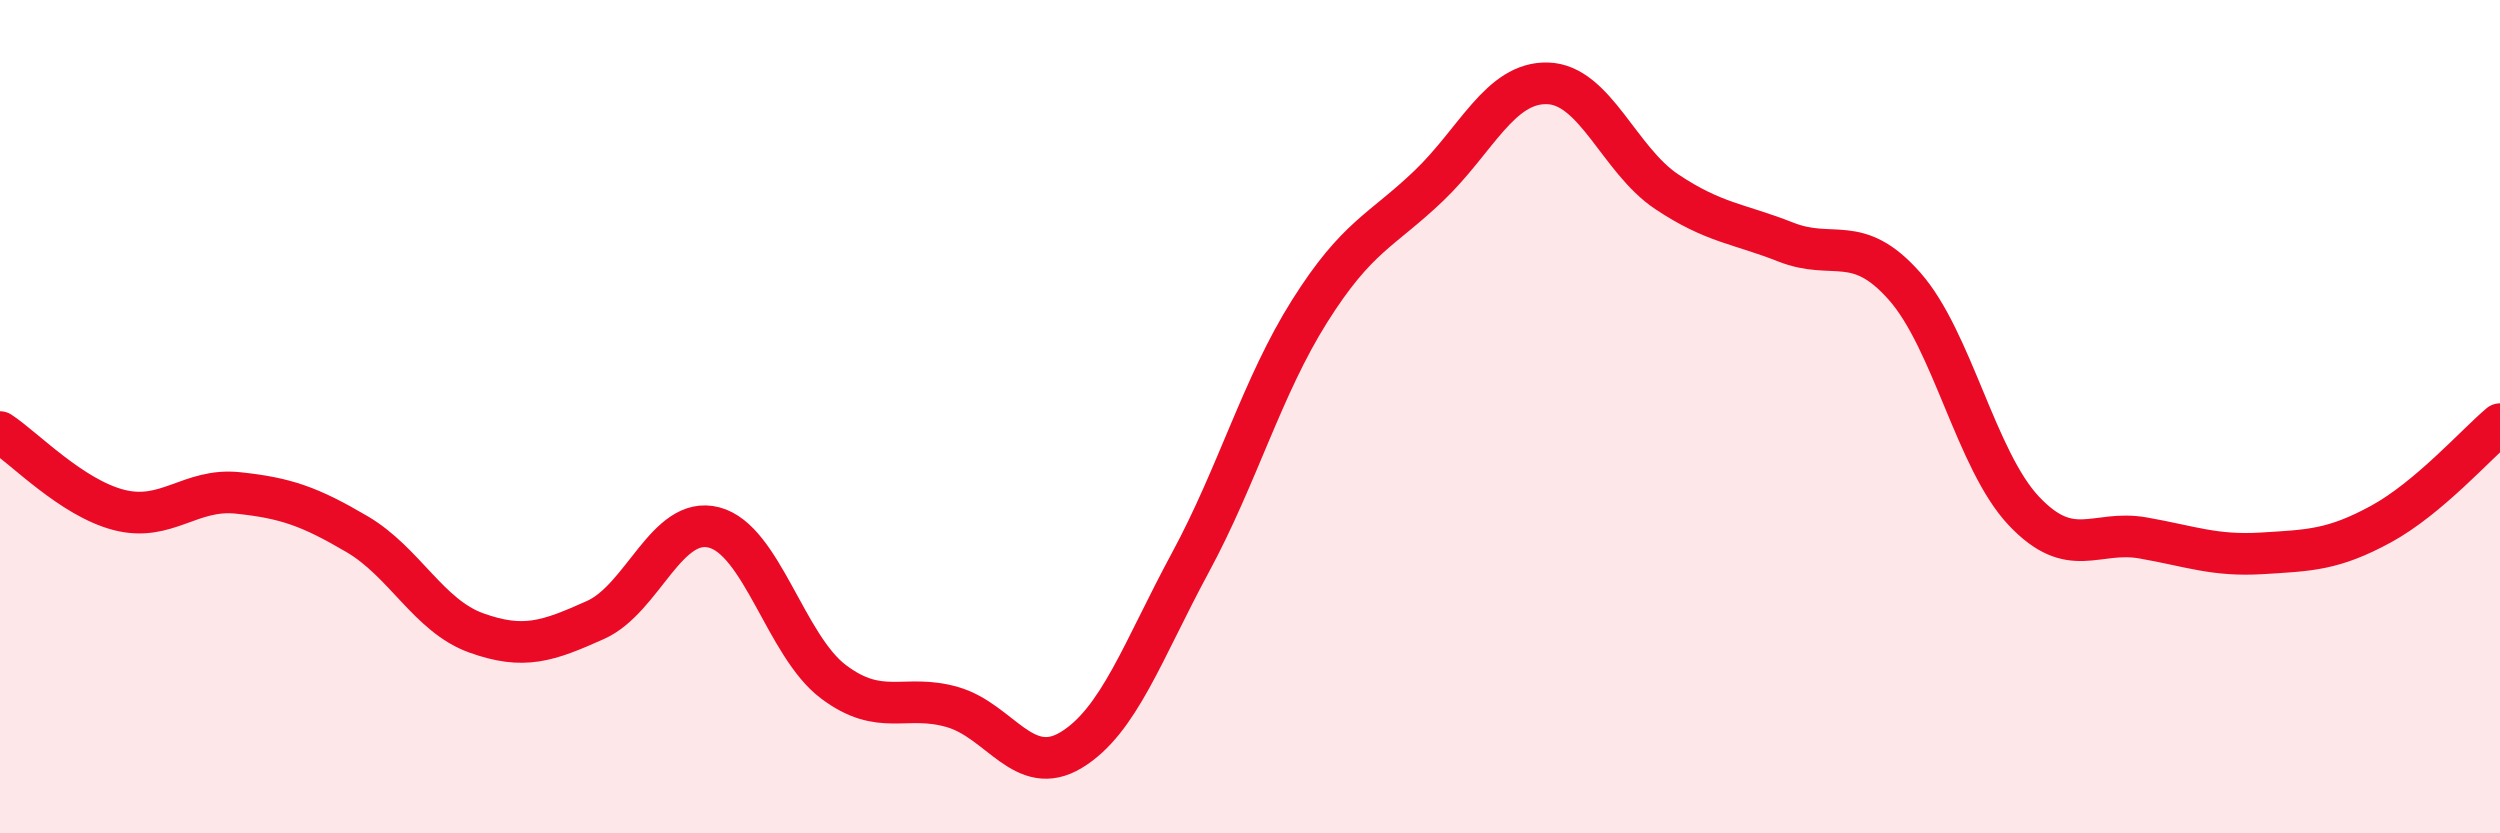
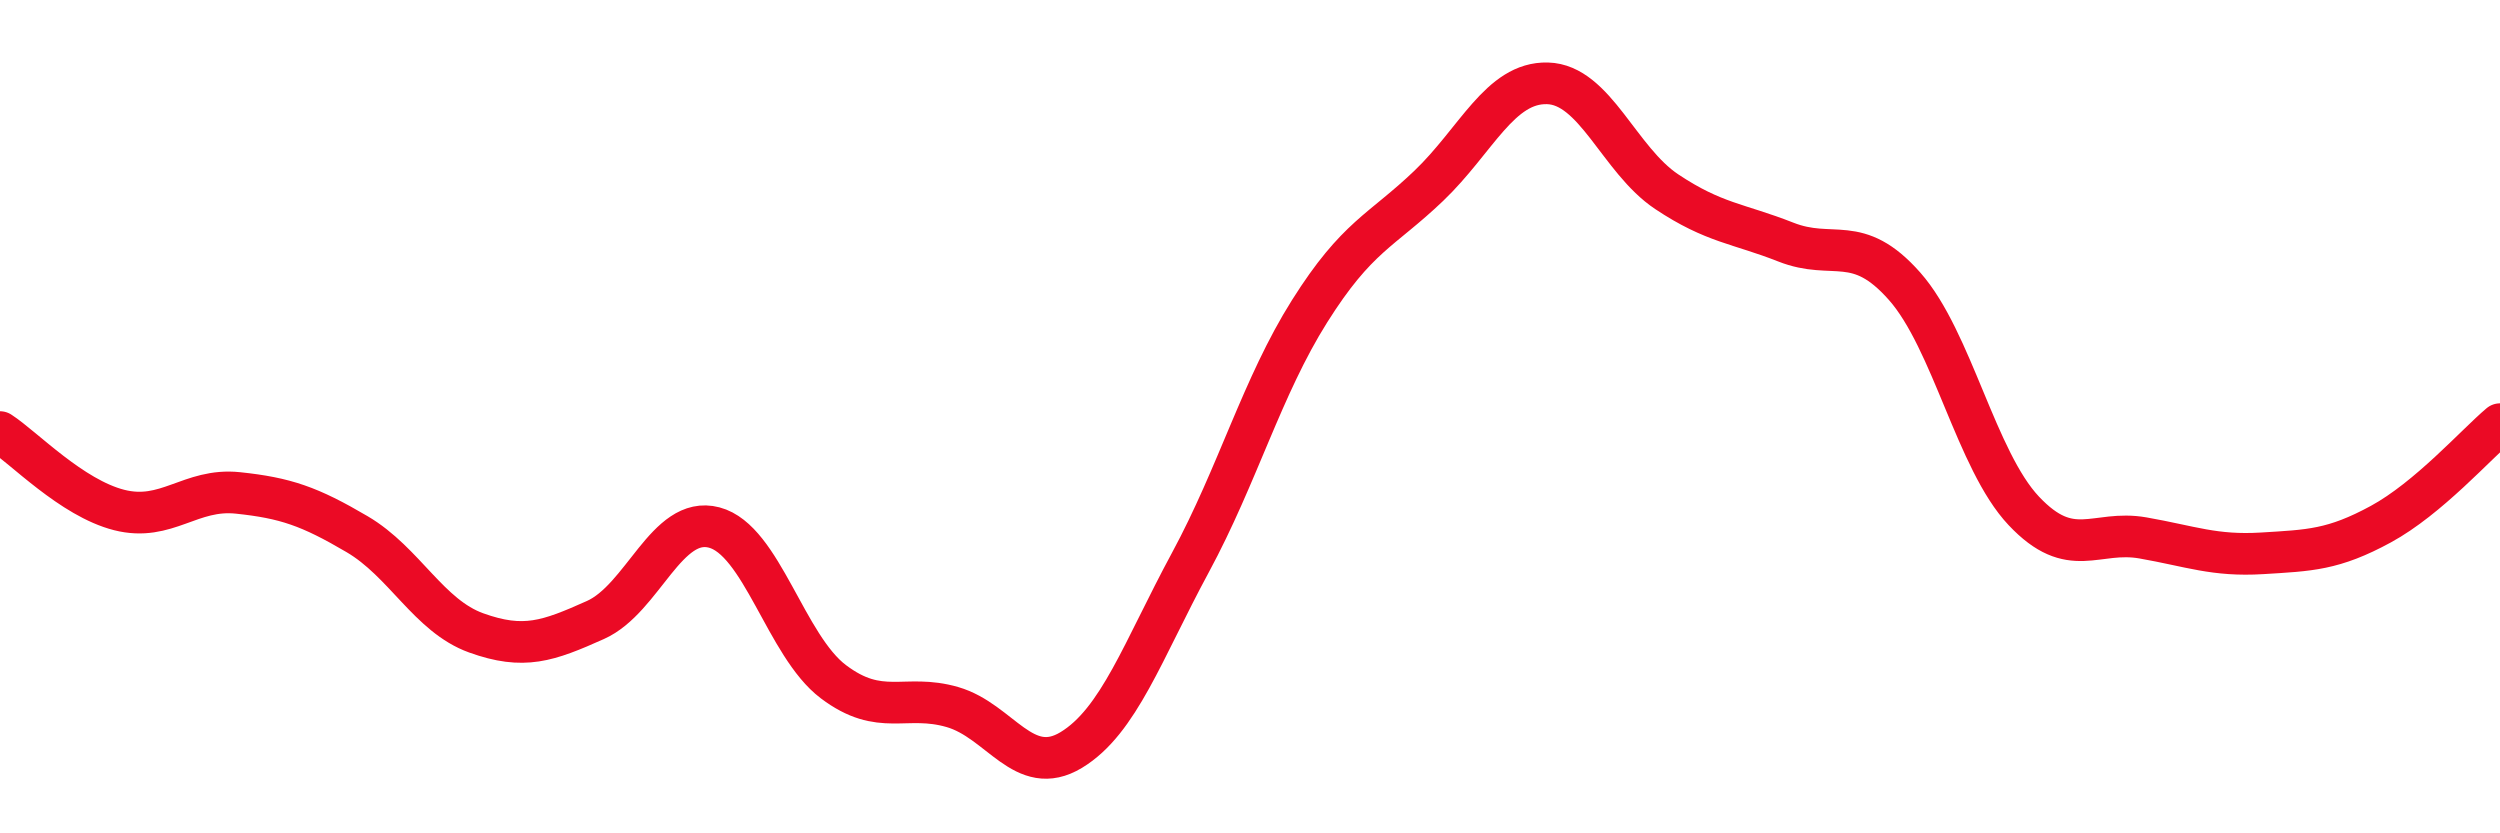
<svg xmlns="http://www.w3.org/2000/svg" width="60" height="20" viewBox="0 0 60 20">
-   <path d="M 0,10.37 C 0.57,10.74 1.72,11.95 2.86,12.24 C 4,12.53 4.57,11.71 5.71,11.83 C 6.85,11.95 7.43,12.15 8.57,12.82 C 9.71,13.49 10.29,14.78 11.43,15.19 C 12.57,15.6 13.15,15.39 14.29,14.88 C 15.43,14.37 16,12.36 17.14,12.66 C 18.28,12.96 18.86,15.5 20,16.36 C 21.14,17.22 21.72,16.64 22.86,16.97 C 24,17.3 24.57,18.69 25.71,18 C 26.85,17.31 27.43,15.61 28.57,13.5 C 29.71,11.39 30.29,9.28 31.43,7.47 C 32.57,5.66 33.15,5.55 34.29,4.46 C 35.43,3.37 36,1.97 37.14,2 C 38.28,2.03 38.86,3.84 40,4.6 C 41.14,5.36 41.72,5.36 42.86,5.81 C 44,6.26 44.57,5.58 45.71,6.87 C 46.85,8.16 47.43,11.05 48.57,12.26 C 49.71,13.47 50.29,12.71 51.43,12.91 C 52.57,13.11 53.15,13.35 54.29,13.28 C 55.43,13.21 56,13.2 57.14,12.58 C 58.28,11.96 59.43,10.66 60,10.18L60 20L0 20Z" fill="#EB0A25" opacity="0.1" stroke-linecap="round" stroke-linejoin="round" />
  <path d="M 0,10.37 C 0.57,10.74 1.72,11.95 2.86,12.24 C 4,12.53 4.57,11.71 5.71,11.83 C 6.85,11.95 7.43,12.15 8.57,12.82 C 9.71,13.49 10.29,14.78 11.43,15.19 C 12.57,15.6 13.15,15.39 14.29,14.88 C 15.43,14.37 16,12.36 17.14,12.66 C 18.28,12.96 18.86,15.5 20,16.36 C 21.14,17.22 21.72,16.64 22.86,16.97 C 24,17.3 24.57,18.69 25.71,18 C 26.85,17.31 27.43,15.61 28.57,13.5 C 29.71,11.39 30.29,9.28 31.43,7.47 C 32.57,5.66 33.15,5.55 34.29,4.46 C 35.43,3.37 36,1.97 37.14,2 C 38.28,2.03 38.86,3.84 40,4.6 C 41.14,5.36 41.72,5.36 42.86,5.81 C 44,6.26 44.57,5.58 45.71,6.87 C 46.85,8.16 47.43,11.05 48.57,12.26 C 49.71,13.47 50.29,12.71 51.43,12.91 C 52.57,13.11 53.15,13.35 54.29,13.28 C 55.43,13.21 56,13.2 57.14,12.58 C 58.28,11.96 59.43,10.66 60,10.18" stroke="#EB0A25" stroke-width="1" fill="none" stroke-linecap="round" stroke-linejoin="round" />
</svg>